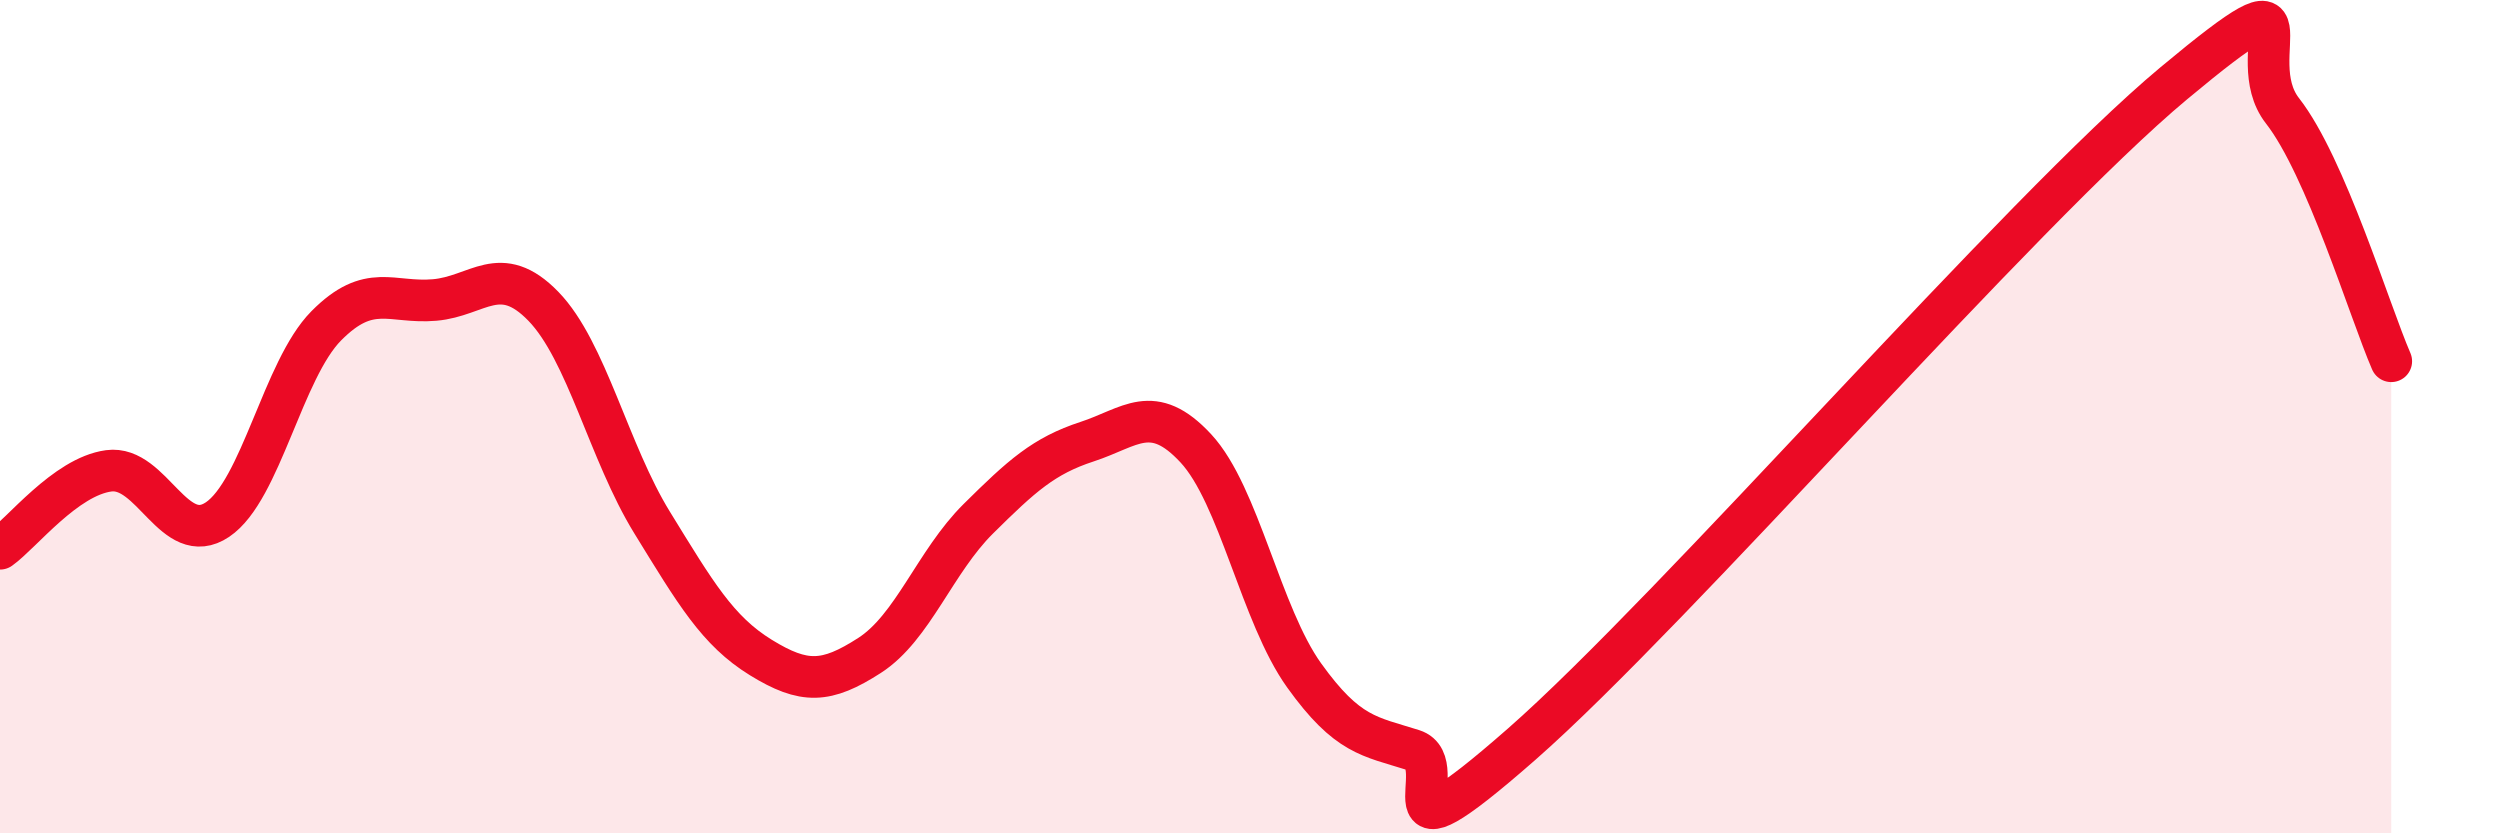
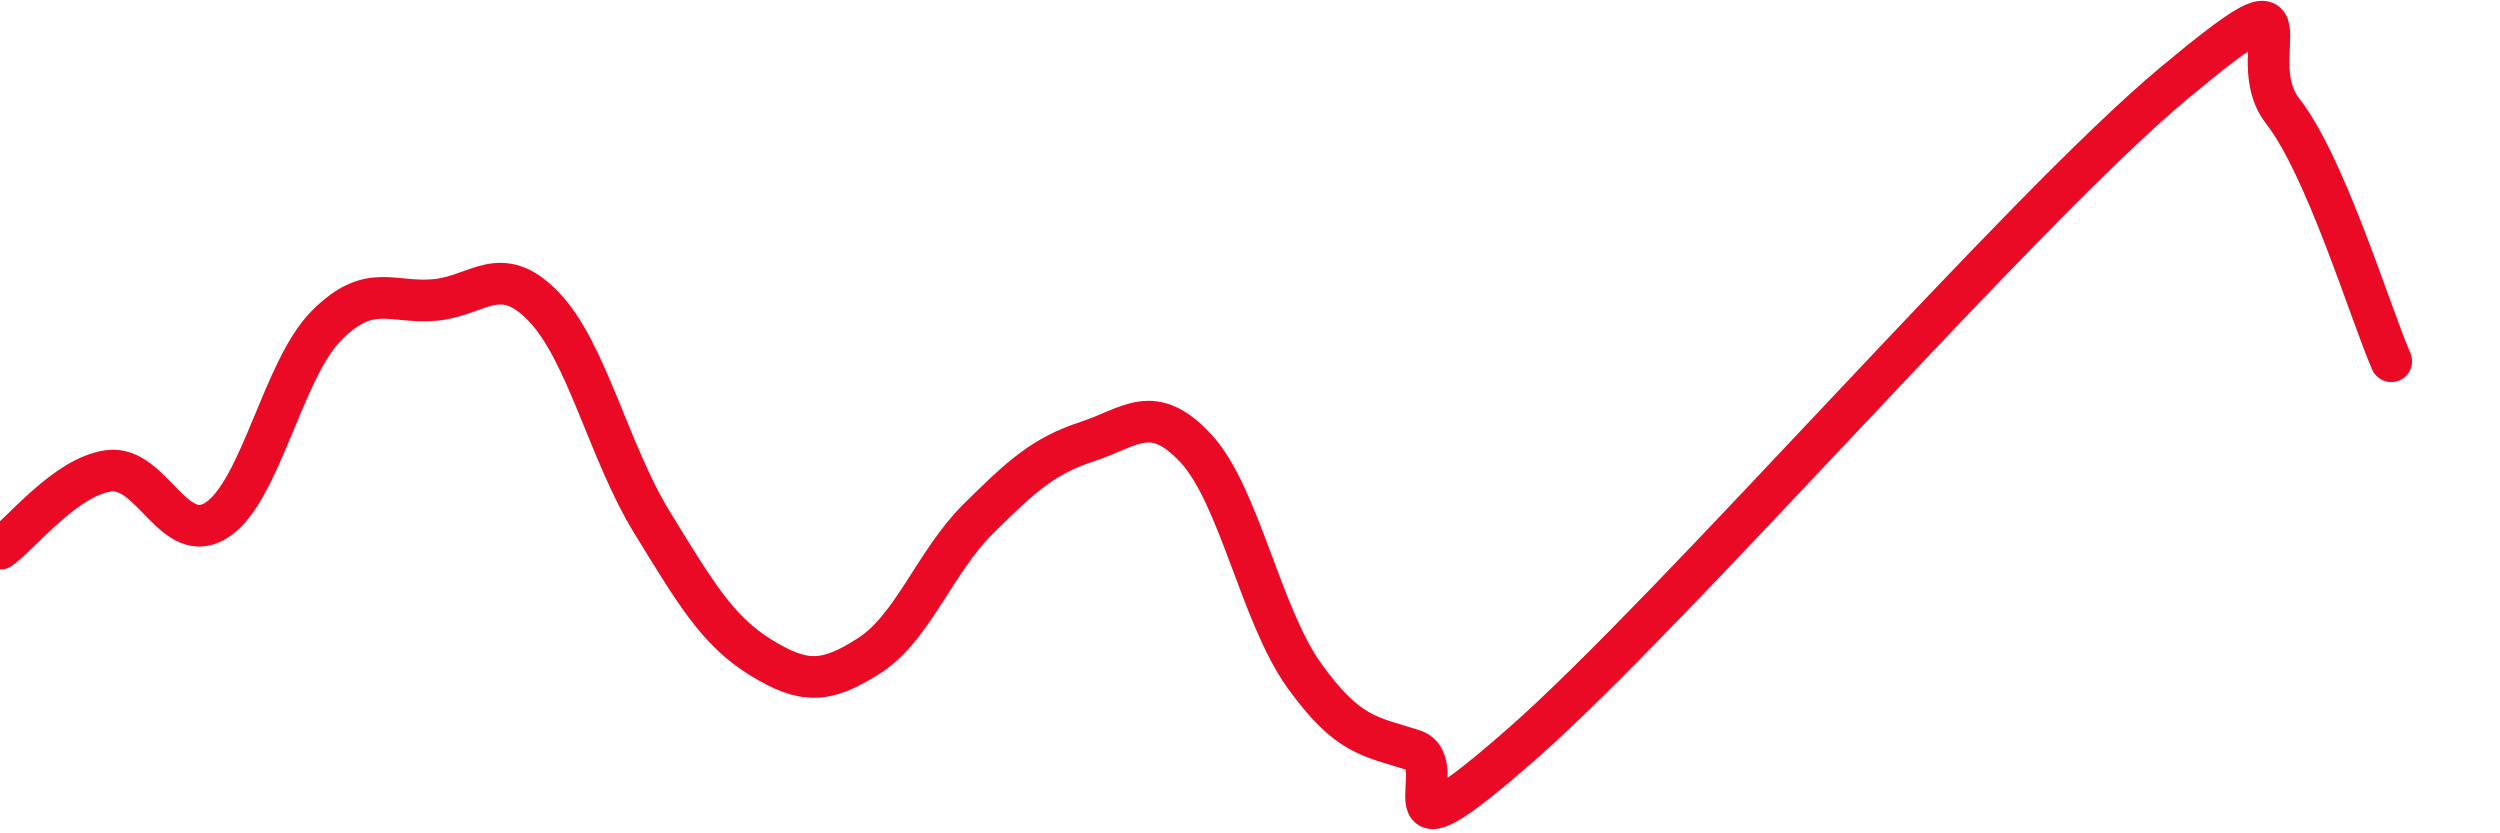
<svg xmlns="http://www.w3.org/2000/svg" width="60" height="20" viewBox="0 0 60 20">
-   <path d="M 0,13.17 C 0.52,12.8 1.57,11.44 2.61,11.3 C 3.65,11.16 4.18,13.17 5.22,12.47 C 6.26,11.77 6.79,8.87 7.83,7.82 C 8.87,6.77 9.39,7.29 10.43,7.2 C 11.47,7.11 12,6.28 13.04,7.35 C 14.08,8.42 14.61,10.85 15.65,12.54 C 16.69,14.23 17.22,15.14 18.26,15.78 C 19.3,16.42 19.83,16.4 20.87,15.73 C 21.91,15.06 22.44,13.48 23.48,12.45 C 24.52,11.42 25.05,10.94 26.09,10.6 C 27.13,10.26 27.66,9.64 28.7,10.76 C 29.74,11.88 30.26,14.76 31.3,16.21 C 32.34,17.66 32.87,17.67 33.91,18 C 34.95,18.33 32.87,21.06 36.52,17.86 C 40.17,14.66 48.52,5.04 52.17,2 C 55.82,-1.04 53.74,1.33 54.78,2.66 C 55.82,3.99 56.87,7.47 57.39,8.67L57.39 20L0 20Z" fill="#EB0A25" opacity="0.1" stroke-linecap="round" stroke-linejoin="round" />
  <path d="M 0,13.17 C 0.52,12.8 1.57,11.44 2.61,11.3 C 3.65,11.16 4.18,13.17 5.22,12.47 C 6.26,11.77 6.79,8.87 7.83,7.82 C 8.87,6.77 9.39,7.29 10.43,7.2 C 11.47,7.11 12,6.28 13.04,7.35 C 14.08,8.42 14.61,10.85 15.65,12.54 C 16.69,14.23 17.22,15.14 18.26,15.78 C 19.3,16.42 19.83,16.4 20.87,15.73 C 21.91,15.06 22.44,13.48 23.48,12.45 C 24.52,11.42 25.05,10.94 26.09,10.6 C 27.13,10.26 27.66,9.64 28.7,10.76 C 29.74,11.88 30.26,14.76 31.3,16.21 C 32.34,17.66 32.87,17.67 33.91,18 C 34.95,18.33 32.87,21.06 36.52,17.86 C 40.17,14.66 48.52,5.04 52.17,2 C 55.82,-1.04 53.74,1.33 54.78,2.66 C 55.82,3.99 56.87,7.47 57.39,8.67" stroke="#EB0A25" stroke-width="1" fill="none" stroke-linecap="round" stroke-linejoin="round" />
</svg>